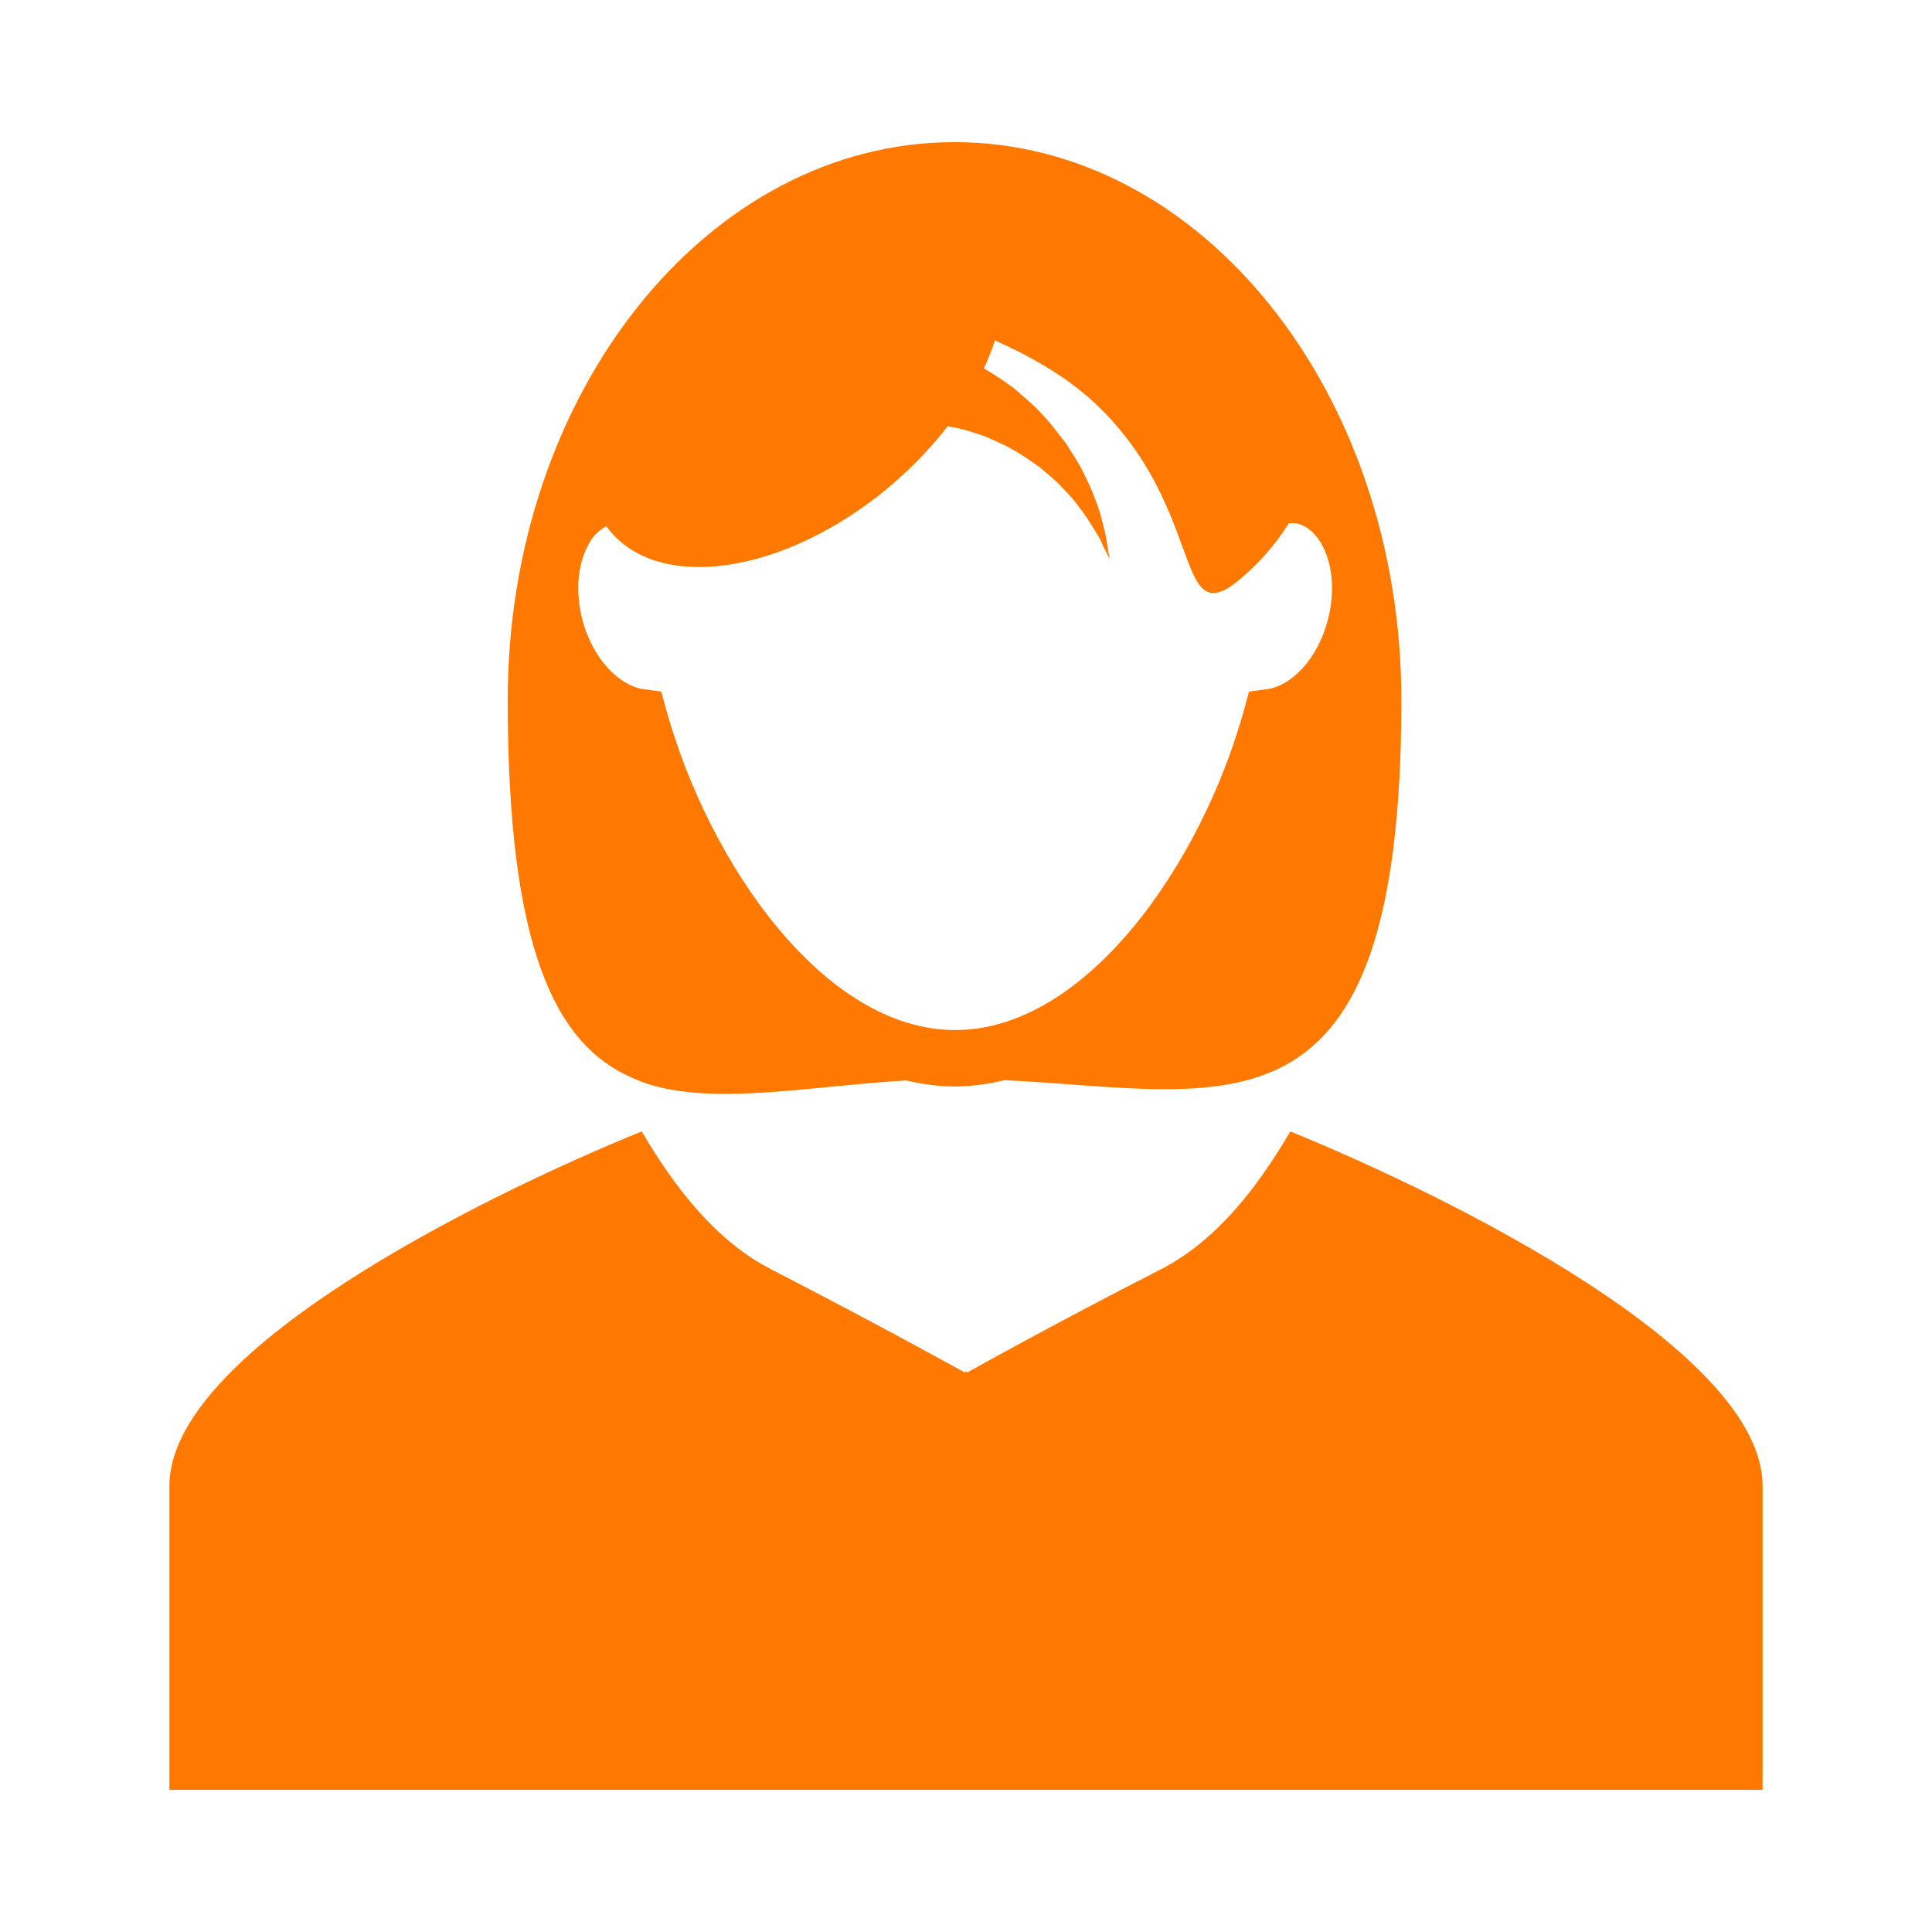
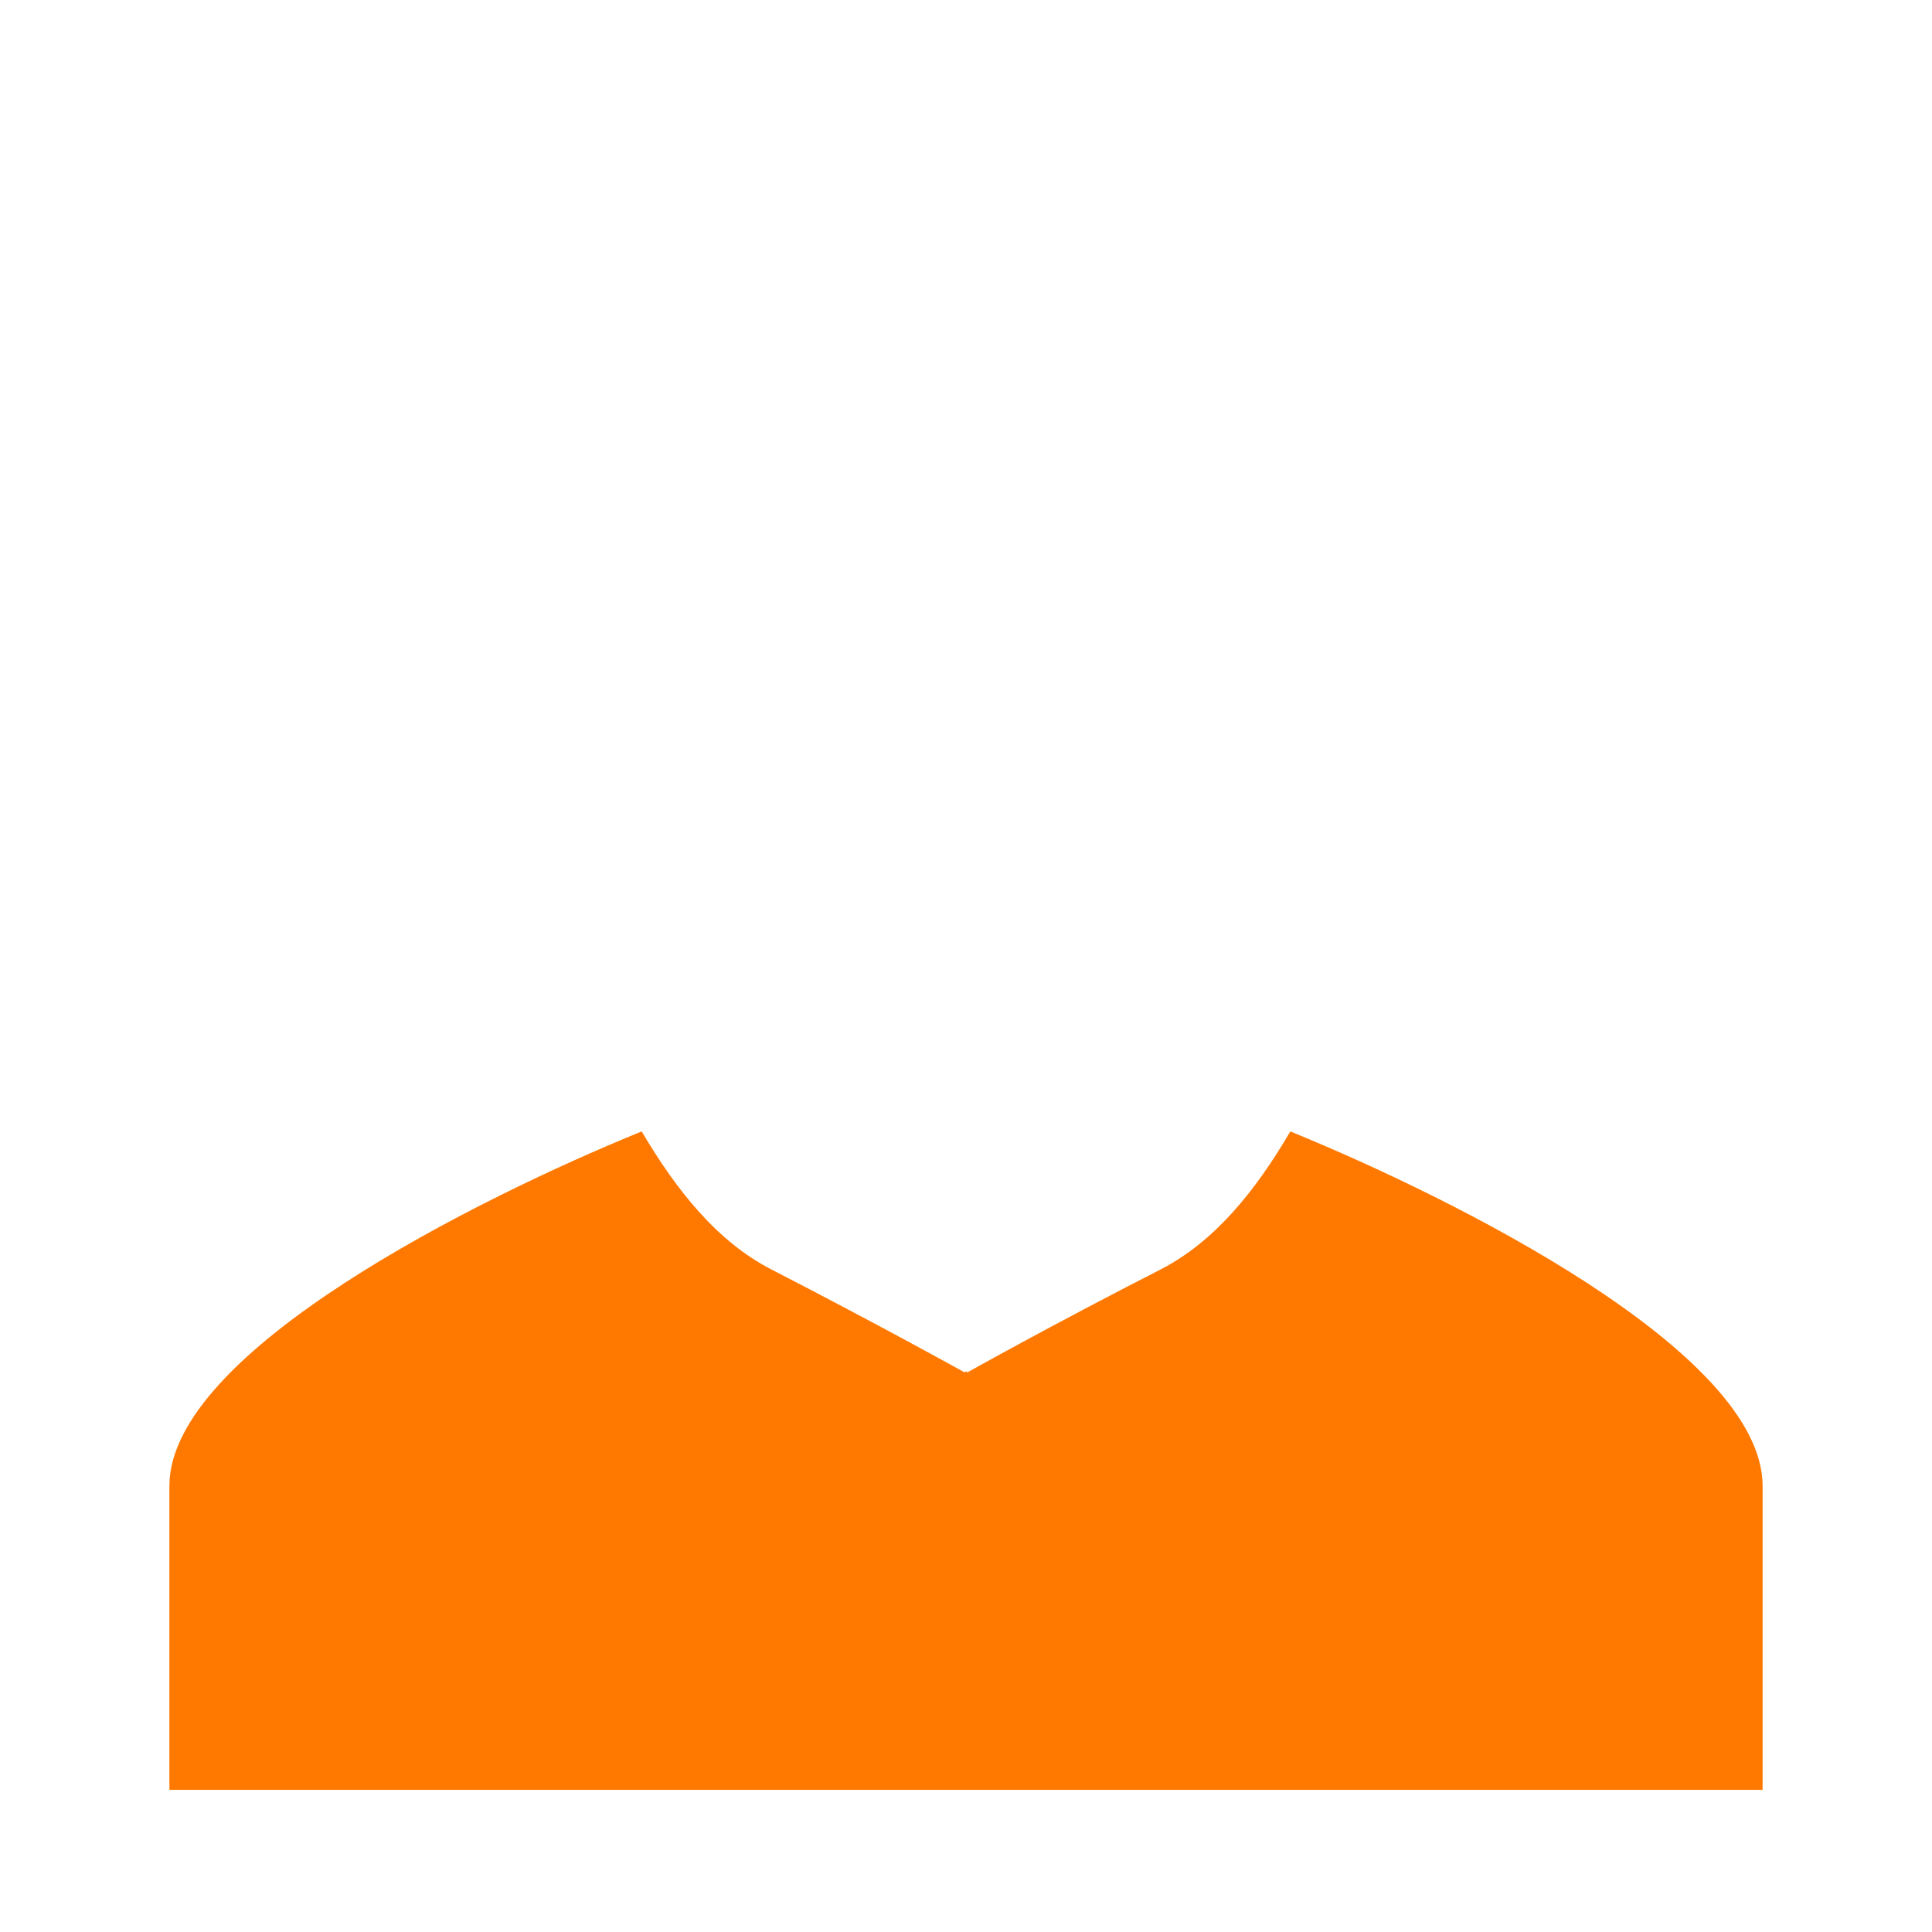
<svg xmlns="http://www.w3.org/2000/svg" version="1.1" id="Capa_1" x="0px" y="0px" width="1500px" height="1500px" viewBox="0 0 1500 1500" enable-background="new 0 0 1500 1500" xml:space="preserve">
  <g display="none">
    <g display="inline">
      <path fill="#FF7900" d="M1382.847,530.198c10.258,10.258,26.67,10.258,36.634,0l36.633-36.633    c10.258-10.257,10.258-26.669,0-36.634l-82.938-82.938c-10.257-10.258-26.669-10.258-36.633,0l-36.634,36.633    c-10.256,10.257-10.256,26.671,0,36.634l3.518,3.517l-25.791,25.791c-65.063-51.581-143.896-85.87-230.353-95.834v-46.891h28.427    c14.362,0,25.79-11.723,25.79-25.79v-76.198c0-14.36-11.723-25.79-25.79-25.79H911.005c-14.36,0-25.79,11.723-25.79,25.79v76.198    c0,14.361,11.724,25.79,25.79,25.79h28.429v46.891c-86.456,10.258-165.585,44.546-230.353,95.834l-25.79-25.791l3.516-3.517    c10.258-10.258,10.258-26.668,0-36.634l-36.634-36.633c-10.257-10.258-26.669-10.258-36.632,0l-82.939,82.938    c-10.257,10.258-10.257,26.67,0,36.634l36.634,36.633c10.256,10.258,26.669,10.258,36.633,0l3.517-3.517l25.79,25.79    c-61.545,77.956-98.179,176.427-98.179,283.105c0,252.625,205.735,458.359,458.361,458.359    c252.627,0,458.36-205.734,458.36-458.359c0-106.678-36.926-205.149-98.178-283.105l25.79-25.79L1382.847,530.198z     M993.357,1187.847c-194.012,0-351.976-157.965-351.976-351.978c0-194.012,157.964-351.977,351.976-351.977    c194.014,0,351.977,157.965,351.977,351.977C1345.334,1029.882,1187.371,1187.847,993.357,1187.847z" />
      <path fill="#FF7900" d="M222.292,958.669c-25.203,0-45.425,20.514-45.425,45.426c0,25.203,20.515,45.426,45.425,45.426h246.472    c4.982,0,9.379-0.879,13.774-2.345c-11.722-28.428-21.395-58.027-28.134-88.8H222.292V958.669z" />
      <path fill="#FF7900" d="M482.245,625.152c-4.103-1.172-8.792-2.343-13.481-2.343H81.62c-25.204,0-45.426,20.514-45.426,45.425    c0,25.205,20.515,45.426,45.426,45.426h372.491C460.85,683.767,470.228,653.874,482.245,625.152z" />
      <path fill="#FF7900" d="M440.629,835.869c0-15.239,0.878-30.187,2.05-45.131H144.922c-25.204,0-45.425,20.514-45.425,45.424    c0,24.912,20.514,45.427,45.425,45.427h297.466C441.508,866.643,440.629,851.406,440.629,835.869z" />
      <path fill="#FF7900" d="M1214.625,704.871c-7.62-12.602-23.445-17.584-36.635-10.843l-158.55,77.663    c-19.636-7.912-42.494-7.032-62.131,4.396c-33.117,19.637-44.253,62.425-24.618,95.541c19.637,33.117,62.425,44.253,95.54,24.618    c19.638-11.723,31.359-31.357,33.704-52.167l144.484-101.695C1218.728,733.882,1222.244,717.763,1214.625,704.871z     M1022.665,843.489c-4.396,16.413-21.103,26.083-37.221,21.979c-16.412-4.395-26.083-21.101-21.979-37.218    c4.396-16.412,21.1-26.085,37.219-21.98C1017.096,810.375,1026.768,827.371,1022.665,843.489z" />
      <path fill="#FF7900" d="M1092.416,661.2c13.773,7.913,31.357,2.931,38.977-10.843c7.912-13.774,2.933-31.358-10.844-38.979    c-13.773-7.913-31.064-2.93-38.978,10.843c-5.274,9.379-4.689,20.222,0.294,28.721    C1084.502,654.753,1088.02,658.566,1092.416,661.2z" />
      <path fill="#FF7900" d="M991.6,634.824c15.825,0,28.428-12.895,28.428-28.72c0-15.827-12.895-28.428-28.722-28.428    c-15.825,0-28.428,12.895-28.428,28.721c0,5.275,1.466,10.257,3.81,14.36C971.671,629.259,981.049,635.12,991.6,634.824z" />
      <path fill="#FF7900" d="M995.409,1037.505L995.409,1037.505c-15.827,0.292-28.429,13.187-28.429,29.015    c0,5.274,1.465,9.962,3.812,14.066c4.98,8.499,14.359,14.36,24.91,14.066c15.825-0.292,28.427-13.188,28.134-29.014    C1024.129,1050.396,1011.234,1037.505,995.409,1037.505z" />
      <path fill="#FF7900" d="M1095.639,1009.663c-13.48,7.912-18.17,25.496-9.965,38.979l0,0c7.913,13.773,25.497,18.17,39.272,9.964    c13.481-7.914,18.171-25.497,9.964-38.979C1126.705,1006.145,1109.121,1001.747,1095.639,1009.663z" />
      <path fill="#FF7900" d="M1207.591,924.673c-13.774-7.62-31.358-2.932-38.978,10.844c-5.275,9.378-4.689,19.93,0.294,28.722    c2.343,4.103,6.153,7.913,10.549,10.256c13.775,7.913,31.359,2.93,38.979-10.843    C1226.055,949.876,1221.365,932.292,1207.591,924.673z" />
      <path fill="#FF7900" d="M791.726,838.511c0-15.827-13.188-28.429-28.721-28.429c-15.825,0.293-28.427,13.188-28.427,29.016    c0,5.273,1.465,9.962,3.811,14.066c4.981,8.498,14.359,14.361,24.911,14.067C779.417,867.229,792.019,854.336,791.726,838.511z" />
      <path fill="#FF7900" d="M780.883,928.773c-13.482,7.912-18.17,25.496-9.964,38.978l0,0c7.913,13.48,25.497,18.17,39.271,9.965    c13.482-7.914,17.877-25.498,9.965-39.271C811.947,925.255,794.363,920.571,780.883,928.773z" />
      <path fill="#FF7900" d="M1194.697,834.403c0,5.275,1.464,9.965,4.102,14.361c4.982,8.498,14.361,14.067,24.91,14.067    c15.827,0,28.428-13.188,28.428-28.72c0-15.827-12.895-28.43-28.72-28.43C1207.299,805.683,1194.404,818.872,1194.697,834.403z" />
      <path fill="#FF7900" d="M778.832,748.536c13.773,7.913,31.357,2.93,38.977-10.844l0,0c7.62-13.774,2.931-31.065-11.136-38.979    c-13.774-7.62-31.066-2.93-38.979,10.844c-4.98,9.085-4.688,19.929,0.295,28.722C770.626,742.381,774.141,745.9,778.832,748.536z" />
      <path fill="#FF7900" d="M890.489,663.252c0,0,0.294,0,0.294-0.293c0.292,0,0.292,0,0.292-0.293c0,0,0,0,0.295,0    c13.481-7.913,17.878-25.498,9.964-38.978c-7.912-13.774-25.497-18.17-39.271-10.259c0,0-0.293,0-0.293,0.294    c-0.293,0-0.293,0.293-0.587,0.293c-13.481,7.914-18.17,25.497-9.964,38.979l0,0C859.424,666.772,877.009,671.168,890.489,663.252    z" />
      <path fill="#FF7900" d="M894.3,1011.711c-13.774-7.913-31.357-2.93-38.979,10.846c-5.274,9.378-4.688,20.221,0.293,28.72    c2.346,4.102,6.155,7.913,10.552,10.55c13.773,7.62,31.358,2.638,38.978-10.844C913.057,1036.915,908.074,1019.625,894.3,1011.711    z" />
    </g>
  </g>
  <g>
    <g>
-       <path fill="#FF7900" d="M526.066,846.813c49.894,7.494,110.796-3.979,177.32-7.96c12.415,2.809,24.83,4.685,37.713,4.685    c13.118,0,26.002-1.876,38.885-4.923c173.104,8.437,308.023,57.389,308.023-294.906c0-239.16-155.3-433.346-346.908-433.346    c-191.609,0-346.911,194.186-346.911,433.346c0,192.312,36.776,267.035,96.507,293.036    C501.705,841.896,513.651,844.942,526.066,846.813z M470.786,408.551c36.308,50.361,130.472,39.587,211.754-24.125    c20.613-16.163,38.649-34.668,53.172-53.407c1.874,0.233,3.747,0.468,5.622,0.938c7.964,1.405,15.227,4.215,23.424,6.792    c7.265,3.515,15.227,6.325,22.255,10.775c7.262,3.748,13.818,8.901,20.376,13.35c5.856,5.156,12.414,10.074,17.336,15.697    c5.15,5.151,10.07,10.774,13.815,16.161c4.22,5.153,7.266,10.541,10.309,15.227c3.042,4.684,5.619,8.899,7.026,12.647    c3.513,7.262,5.62,11.478,5.62,11.478s-0.704-4.451-2.107-12.649c-0.468-4.215-1.64-8.898-3.044-14.521    c-1.409-5.622-3.047-12.181-5.855-18.739c-2.342-6.794-5.623-13.82-9.369-21.314c-3.516-7.499-8.669-14.758-13.59-22.723    c-5.854-7.26-11.241-15.226-18.269-22.253c-6.561-7.496-14.526-13.82-22.254-20.613c-7.261-5.154-14.989-10.774-23.188-15.226    c3.513-7.262,6.32-14.757,8.662-21.784c29.047,13.116,58.798,29.748,82.453,53.406c86.907,86.905,52.704,187.861,119.701,121.103    c10.54-10.541,19.205-21.55,25.998-32.561c2.344,0,4.687-0.234,6.56,0.234c9.137,2.343,14.992,9.37,18.272,14.991    c9.135,15.226,11.246,37.245,5.62,59.265c-8.433,32.793-29.981,52.235-47.317,54.341l-14.054,1.876l-3.744,13.821    c-33.263,120.635-122.977,248.996-224.403,248.996c-101.426,0-190.906-128.361-224.403-248.996l-3.748-13.821l-14.055-1.876    c-17.099-2.342-38.883-21.78-47.316-54.341c-5.621-22.02-3.513-44.039,5.622-59.265    C459.776,417.219,464.461,411.83,470.786,408.551z" />
      <path fill="#FF7900" d="M1001.809,878.437c-27.17,46.381-58.793,85.497-100.488,107.046    c-86.2,44.04-150.381,80.113-150.381,80.113l-0.236-0.234v-0.709l-0.703,0.473l-0.703-0.473v0.709l-0.234,0.234    c0,0-63.947-35.607-150.382-80.113c-41.695-21.549-73.083-60.665-100.489-107.046C370.53,930.436,131.52,1049.432,131.52,1153.669    c0,109.626,0,235.968,0,235.968h617.544h1.874h617.543c0,0,0-126.342,0-235.968C1368.48,1049.67,1129.236,930.44,1001.809,878.437    z" />
    </g>
  </g>
  <g display="none">
    <g id="Icons_18_" display="inline">
      <path fill="#FF7900" d="M1406.99,535.717c0-195.973-158.87-354.833-354.842-354.833c-127.966,0-239.72,67.959-302.153,169.525    c-62.424-101.566-174.227-169.525-302.19-169.525c-195.972,0-354.795,158.86-354.795,354.833    c0,106.695,47.28,202.151,121.795,267.154l502.811,502.832c8.587,8.587,20.233,13.412,32.38,13.412    c12.147,0,23.794-4.825,32.381-13.412l502.811-502.832C1359.706,737.868,1406.99,642.412,1406.99,535.717z" />
    </g>
  </g>
  <g display="none">
-     <path display="inline" fill="#FF7900" d="M1247.158,638.399h-25.207C1158.896,449.341,971.231,311.785,750,311.785   c-221.231,0-408.999,137.556-471.883,326.614h-25.275c-52.353,0-94.92,42.704-94.92,94.955v110.682   c0,52.387,42.636,94.99,94.92,94.99h22.524c90.537,350.225,460.535,448.68,464.782,449.936l9.581,2.377l9.513-2.309   c4.246-1.02,375.772-95.6,465.665-450.004h22.185c52.386,0,94.954-42.705,94.954-94.99V733.354   C1342.146,681.104,1299.545,638.399,1247.158,638.399z M1069.684,1089.015H820.596c-12.061-21.945-35.366-36.895-62.137-36.895   c-39.103,0-70.833,31.699-70.833,70.834c0,39.137,31.73,70.732,70.833,70.732c31.153,0,57.584-20.182,67.063-48.174h197.043   c-104.908,109.324-235.364,152.98-272.36,163.68c-64.685-19.396-415.318-142.141-415.318-531.945   c0-6.521,0.238-12.842,0.578-19.229c107.388-20.182,233.02-53.916,275.588-105.521c0,0,16.986,96.382-45.354,135.927   c0,0,221.027-34.041,260.674-102.021c0,0,7.915,176.15,335.277,156.818C1150.812,944.835,1115.479,1025.216,1069.684,1089.015z    M1483.882,763.657v50.178c0,42.738-38.356,76.133-87.277,76.133h-37.845v-50.957V738.382v-32.07   c-8.256-296.515-267.162-518.392-608.794-518.392c-341.529,0-600.232,221.639-608.725,518.087v32.545v100.594v51.027h-37.846   c-48.92-0.035-87.276-33.43-87.276-76.133v-50.213c0-29.658,18.414-54.695,46.034-67.436   c13.657-336.807,304.668-587.73,687.814-587.73c383.112,0,674.157,250.924,687.814,587.594   C1465.4,708.825,1483.882,733.966,1483.882,763.657z" />
-   </g>
+     </g>
  <g display="none">
    <g display="inline">
      <path fill="#FF7900" d="M1087.963,699.788c-64.105,30.53-116.387,123.218-177.529,62.055    c-37.168-40.329-81.248-104.496-131.912-177.077c-54.766-78.032-124.59-145.12-206.75-68.466    c-91.728,86.275-154.729,320.394-160.194,440.868l866.699,0.302C1258.443,886.672,1181.404,655.296,1087.963,699.788z" />
      <path fill="#FF7900" d="M1083.932,350.702c58.852,0,106.566,47.715,106.566,106.567c0,58.858-47.715,106.573-106.566,106.573    c-58.867,0-106.568-47.715-106.568-106.573C977.363,398.417,1025.064,350.702,1083.932,350.702z" />
      <path fill="#FF7900" d="M1408.789,214.051H281.09c-17.48,0-31.683,14.181-31.683,31.668v160.193H91.197    c-17.487,0.014-31.683,14.182-31.683,31.669v816.714c0,17.5,14.195,31.654,31.683,31.654h1127.692    c17.486,0,31.682-14.182,31.682-31.654v-160.167h158.232c17.461,0,31.684-14.182,31.684-31.682V245.719    C1440.473,228.246,1426.264,214.051,1408.789,214.051z M1165.537,1200.942H144.555V490.961h104.853v493.638    c-15.909,61.472-25.716,120.529-27.711,164.473l866.706,0.302c-3.799-13.551-9.738-33.026-17.445-55.245h94.58V1200.942z     M1355.438,1009.066H334.45V299.105h1020.988V1009.066z" />
    </g>
  </g>
  <g display="none">
    <path display="inline" fill="#FF7900" d="M1121.422,130.964H956.345c-136.538,0-247.614,111.077-247.614,247.614v247.615H192.868   c-34.048,0-61.904,27.857-61.904,61.903v619.038c0,34.046,27.856,61.902,61.904,61.902h701.574   c34.05,0,61.903-27.856,61.903-61.902V688.096c0-34.046-27.854-61.903-61.903-61.903h-20.634V378.578   c0-45.511,37.025-82.537,82.537-82.537h165.077c45.512,0,82.537,37.026,82.537,82.537v247.615h165.077V378.578   C1369.036,242.041,1257.958,130.964,1121.422,130.964z M626.193,1203.959H461.116l35.904-179.52   c-21.677-14.875-35.904-39.817-35.904-68.095c0-45.584,36.953-82.537,82.538-82.537c45.583,0,82.54,36.953,82.54,82.537   c0,28.277-14.228,53.22-35.904,68.095L626.193,1203.959z" />
  </g>
</svg>